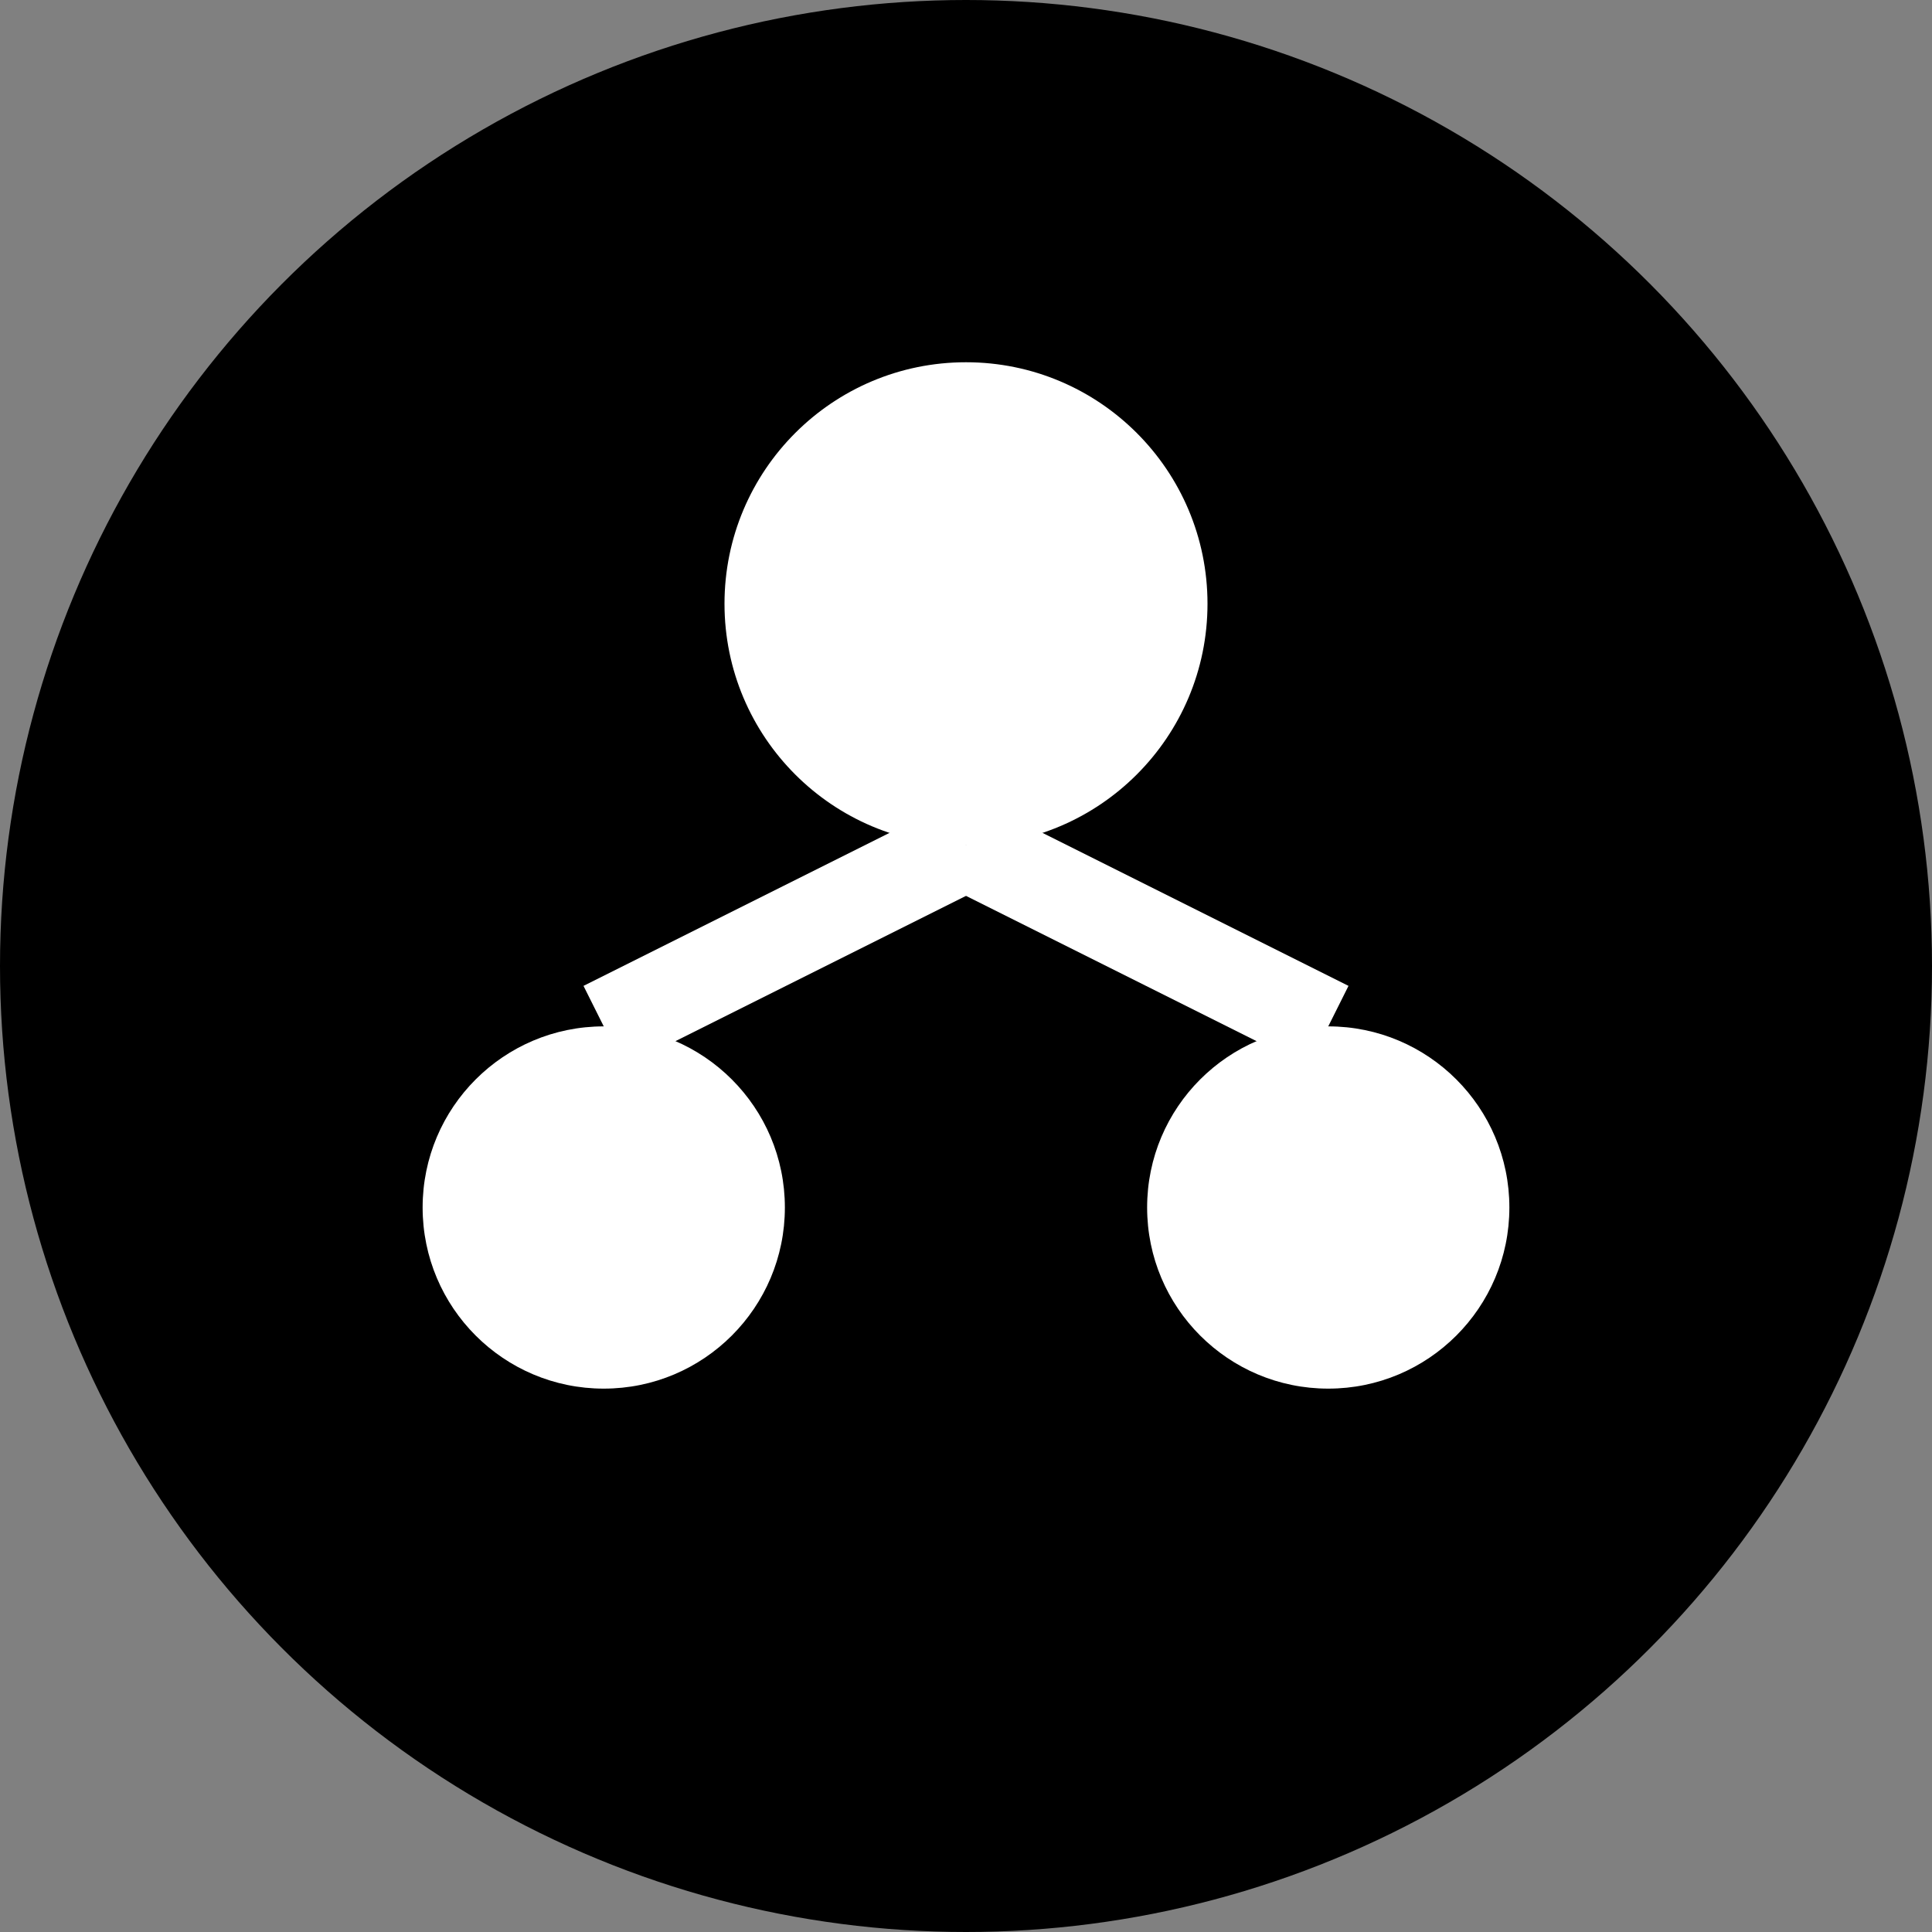
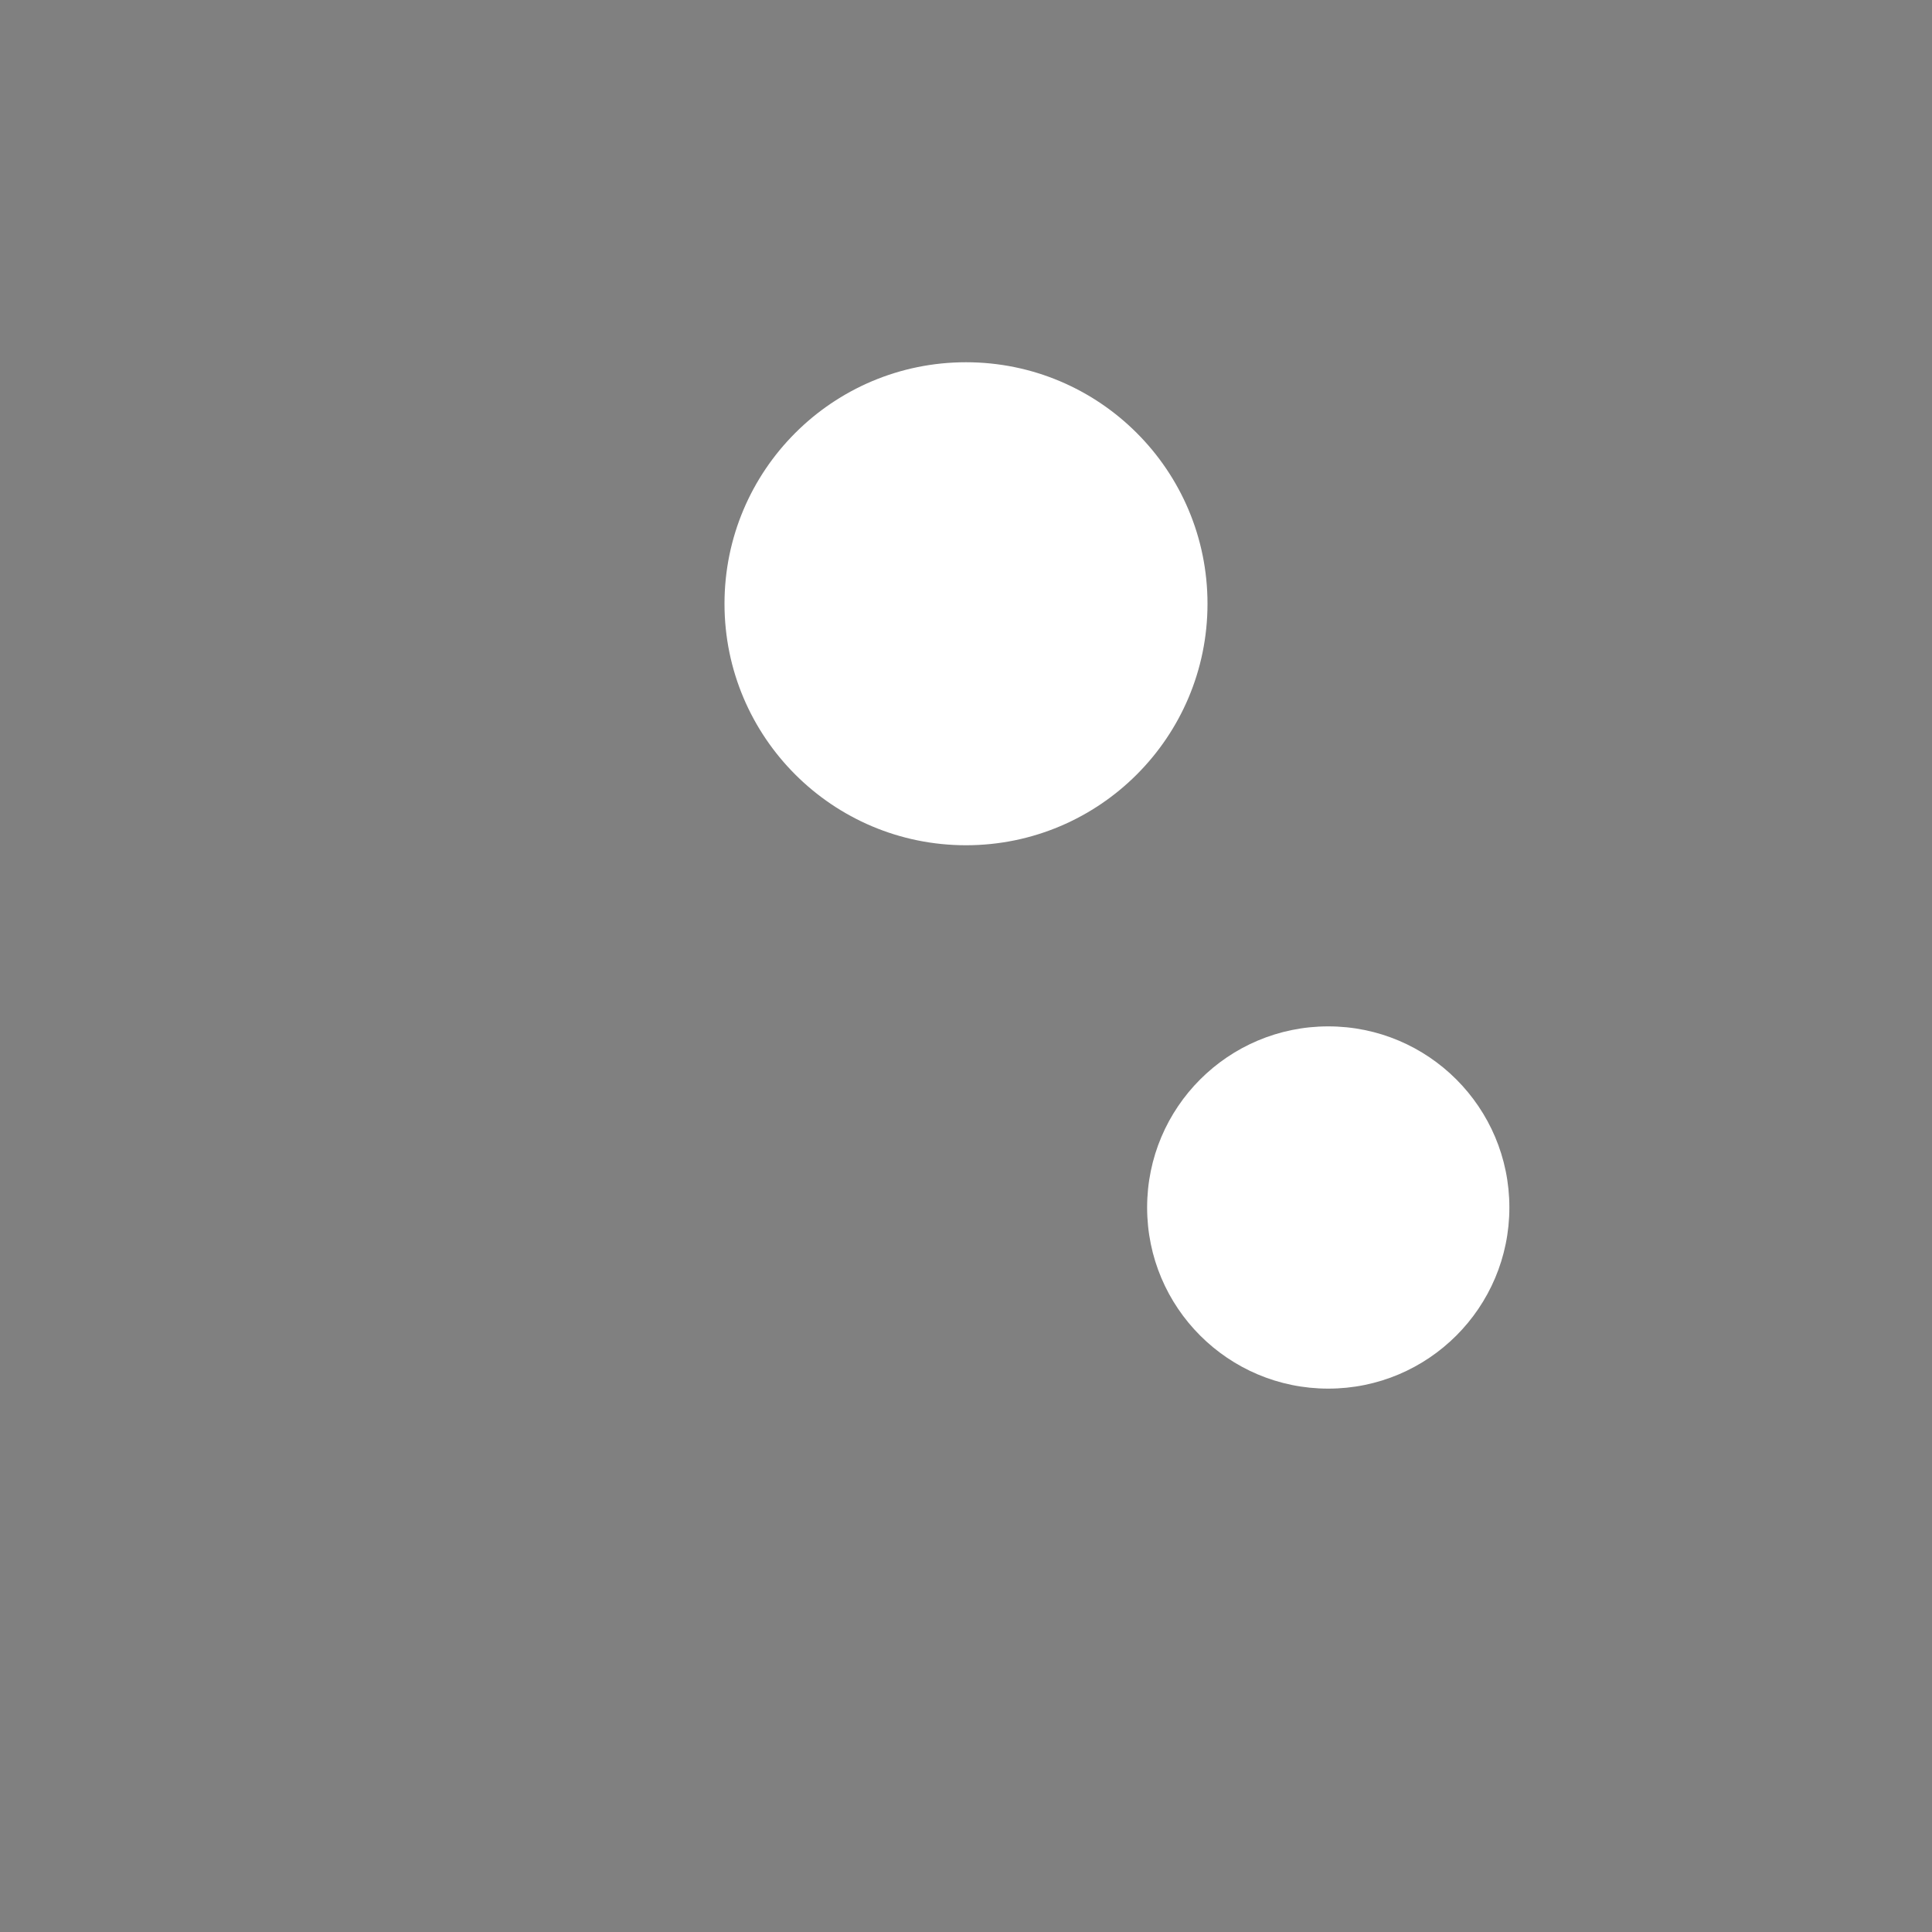
<svg xmlns="http://www.w3.org/2000/svg" width="32" height="32" viewBox="0 0 32 32" fill="none">
  <rect x="0" y="0" width="32" height="32" fill="#808080" stroke="none" />
-   <circle cx="16" cy="16" r="16" fill="#000000" />
  <circle cx="16" cy="10" r="4" fill="white" />
-   <circle cx="10" cy="20" r="3" fill="white" />
  <circle cx="22" cy="20" r="3" fill="white" />
-   <path d="M16 14L10 17" stroke="white" stroke-width="1.5" />
-   <path d="M16 14L22 17" stroke="white" stroke-width="1.5" />
</svg>